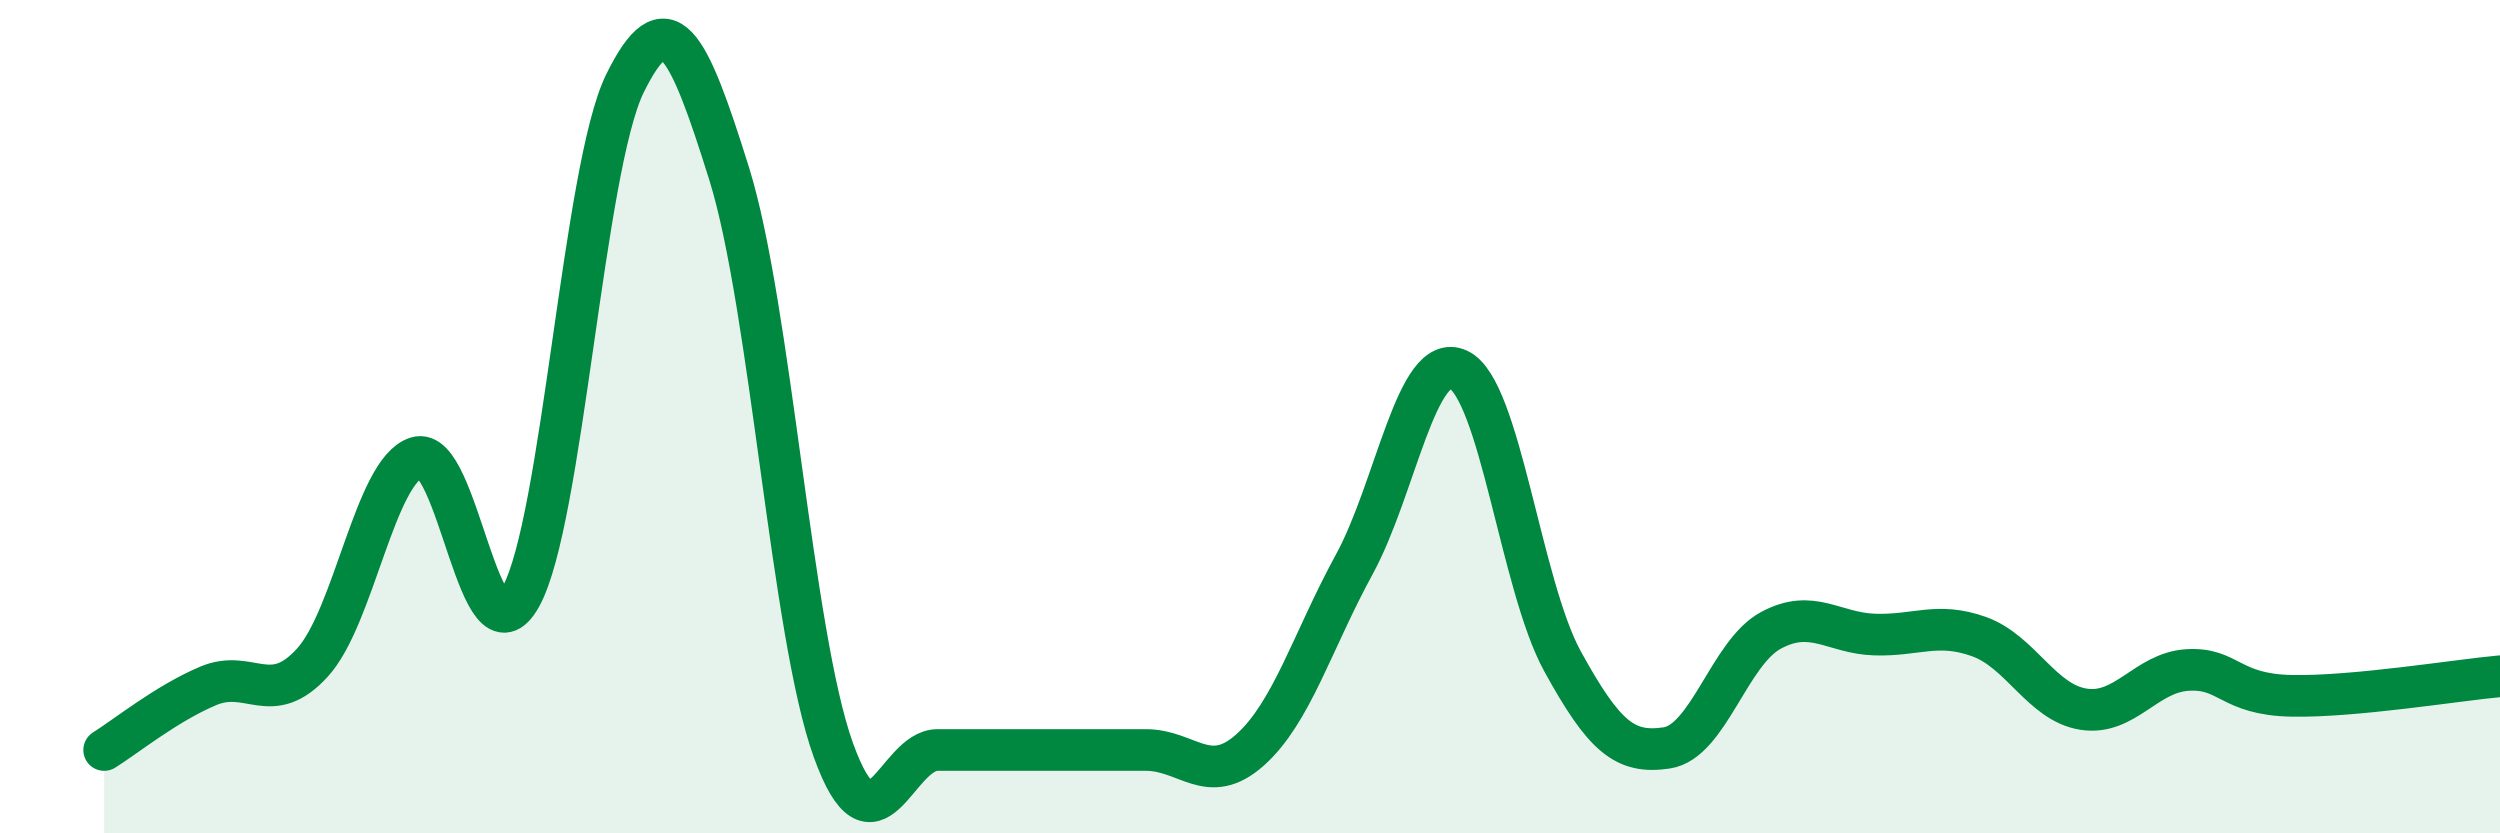
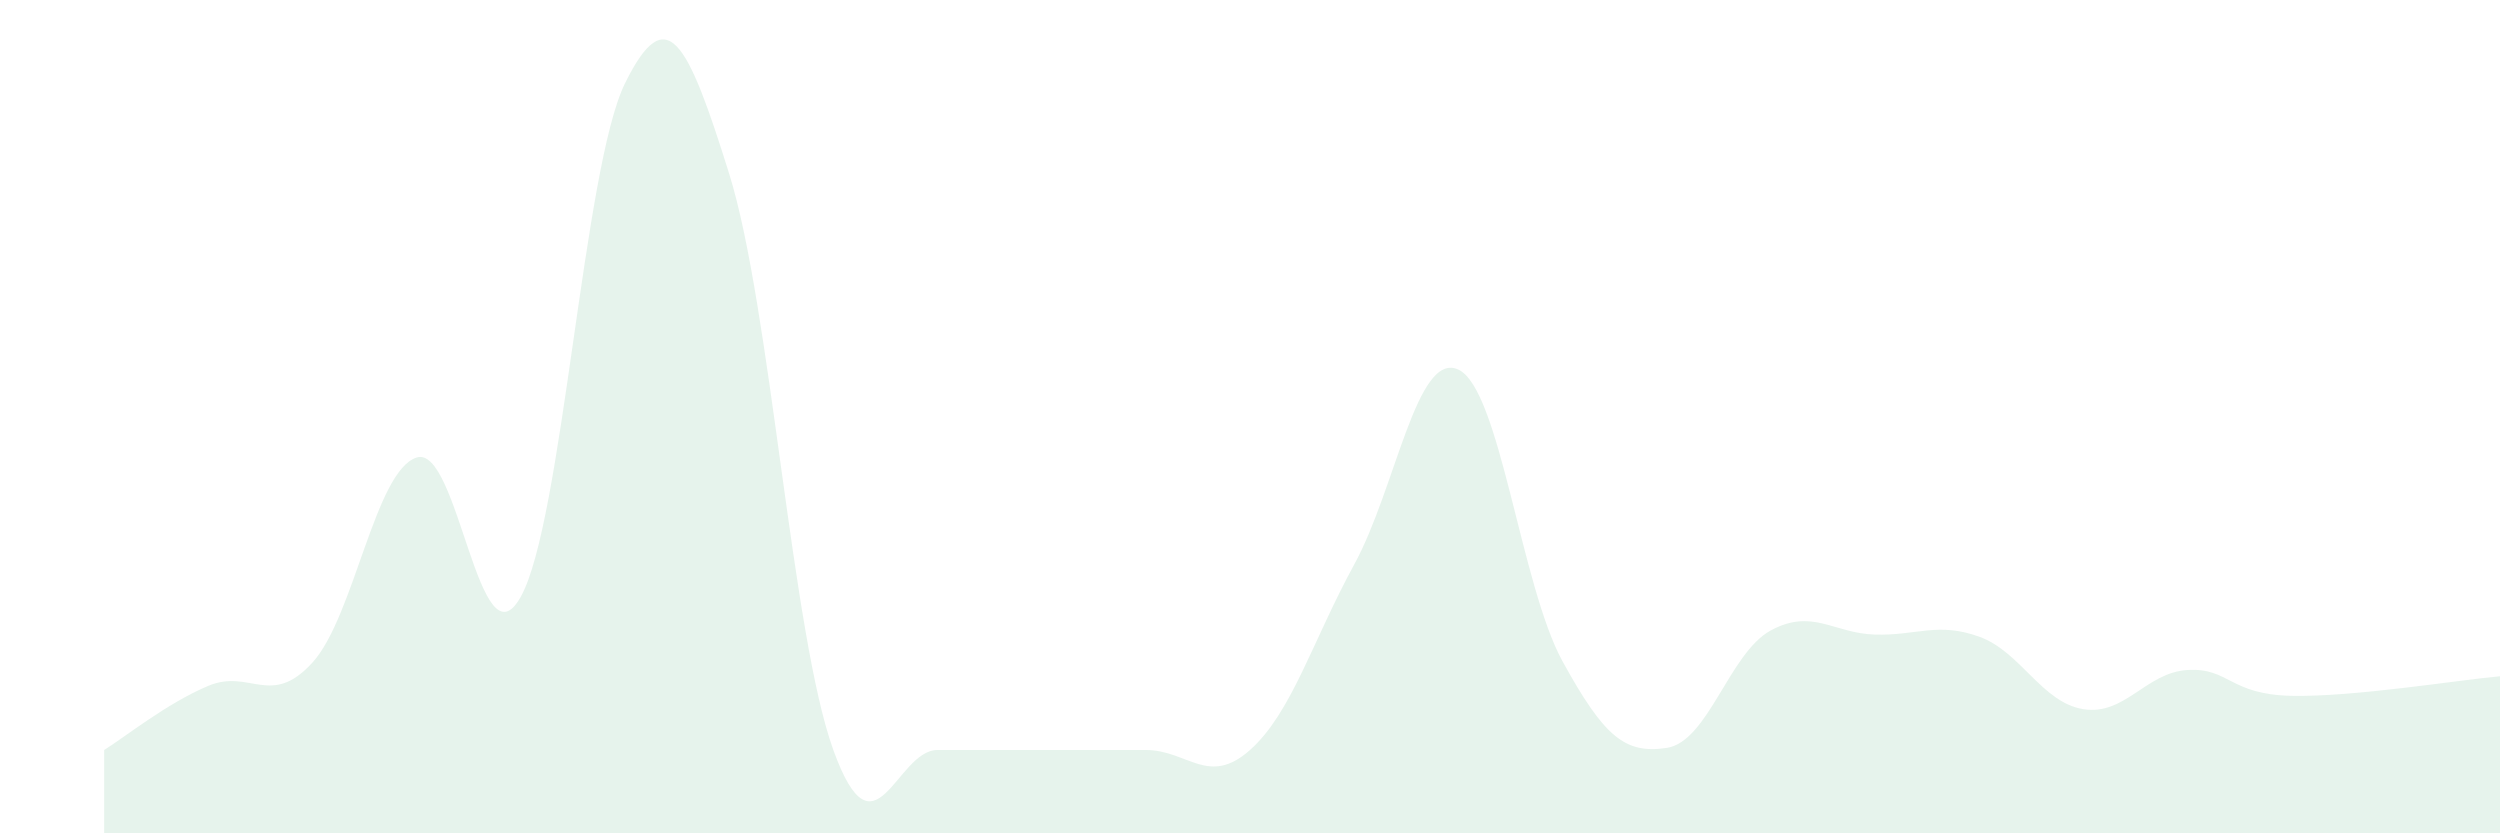
<svg xmlns="http://www.w3.org/2000/svg" width="60" height="20" viewBox="0 0 60 20">
  <path d="M 2.5,18 C 3,17.69 4,16.88 5,16.46 C 6,16.04 6.5,17 7.5,15.9 C 8.5,14.8 9,11.3 10,10.98 C 11,10.66 11.5,16.12 12.5,14.32 C 13.5,12.52 14,4.03 15,2 C 16,-0.03 16.5,0.97 17.5,4.17 C 18.5,7.37 19,15.23 20,18 C 21,20.77 21.5,18 22.5,18 C 23.5,18 24,18 25,18 C 26,18 26.5,18 27.5,18 C 28.5,18 29,18.89 30,18 C 31,17.11 31.5,15.38 32.5,13.55 C 33.5,11.72 34,8.41 35,8.87 C 36,9.33 36.5,14.05 37.5,15.87 C 38.5,17.69 39,18.1 40,17.95 C 41,17.8 41.5,15.67 42.5,15.13 C 43.5,14.59 44,15.2 45,15.23 C 46,15.26 46.5,14.92 47.5,15.28 C 48.5,15.64 49,16.86 50,17.02 C 51,17.18 51.5,16.14 52.5,16.08 C 53.5,16.02 53.5,16.67 55,16.7 C 56.5,16.73 59,16.32 60,16.23L60 20L2.5 20Z" fill="#008740" opacity="0.1" stroke-linecap="round" stroke-linejoin="round" />
-   <path d="M 2.5,18 C 3,17.69 4,16.88 5,16.46 C 6,16.04 6.5,17 7.5,15.9 C 8.5,14.8 9,11.3 10,10.98 C 11,10.66 11.5,16.12 12.5,14.32 C 13.5,12.52 14,4.03 15,2 C 16,-0.03 16.5,0.97 17.5,4.17 C 18.5,7.37 19,15.23 20,18 C 21,20.77 21.5,18 22.5,18 C 23.5,18 24,18 25,18 C 26,18 26.5,18 27.5,18 C 28.5,18 29,18.89 30,18 C 31,17.11 31.5,15.38 32.5,13.55 C 33.5,11.72 34,8.41 35,8.87 C 36,9.33 36.5,14.05 37.5,15.87 C 38.5,17.69 39,18.1 40,17.95 C 41,17.8 41.5,15.67 42.5,15.13 C 43.5,14.59 44,15.2 45,15.23 C 46,15.26 46.5,14.92 47.5,15.28 C 48.5,15.64 49,16.86 50,17.02 C 51,17.18 51.5,16.14 52.5,16.08 C 53.5,16.02 53.5,16.67 55,16.7 C 56.5,16.73 59,16.32 60,16.23" stroke="#008740" stroke-width="1" fill="none" stroke-linecap="round" stroke-linejoin="round" />
</svg>